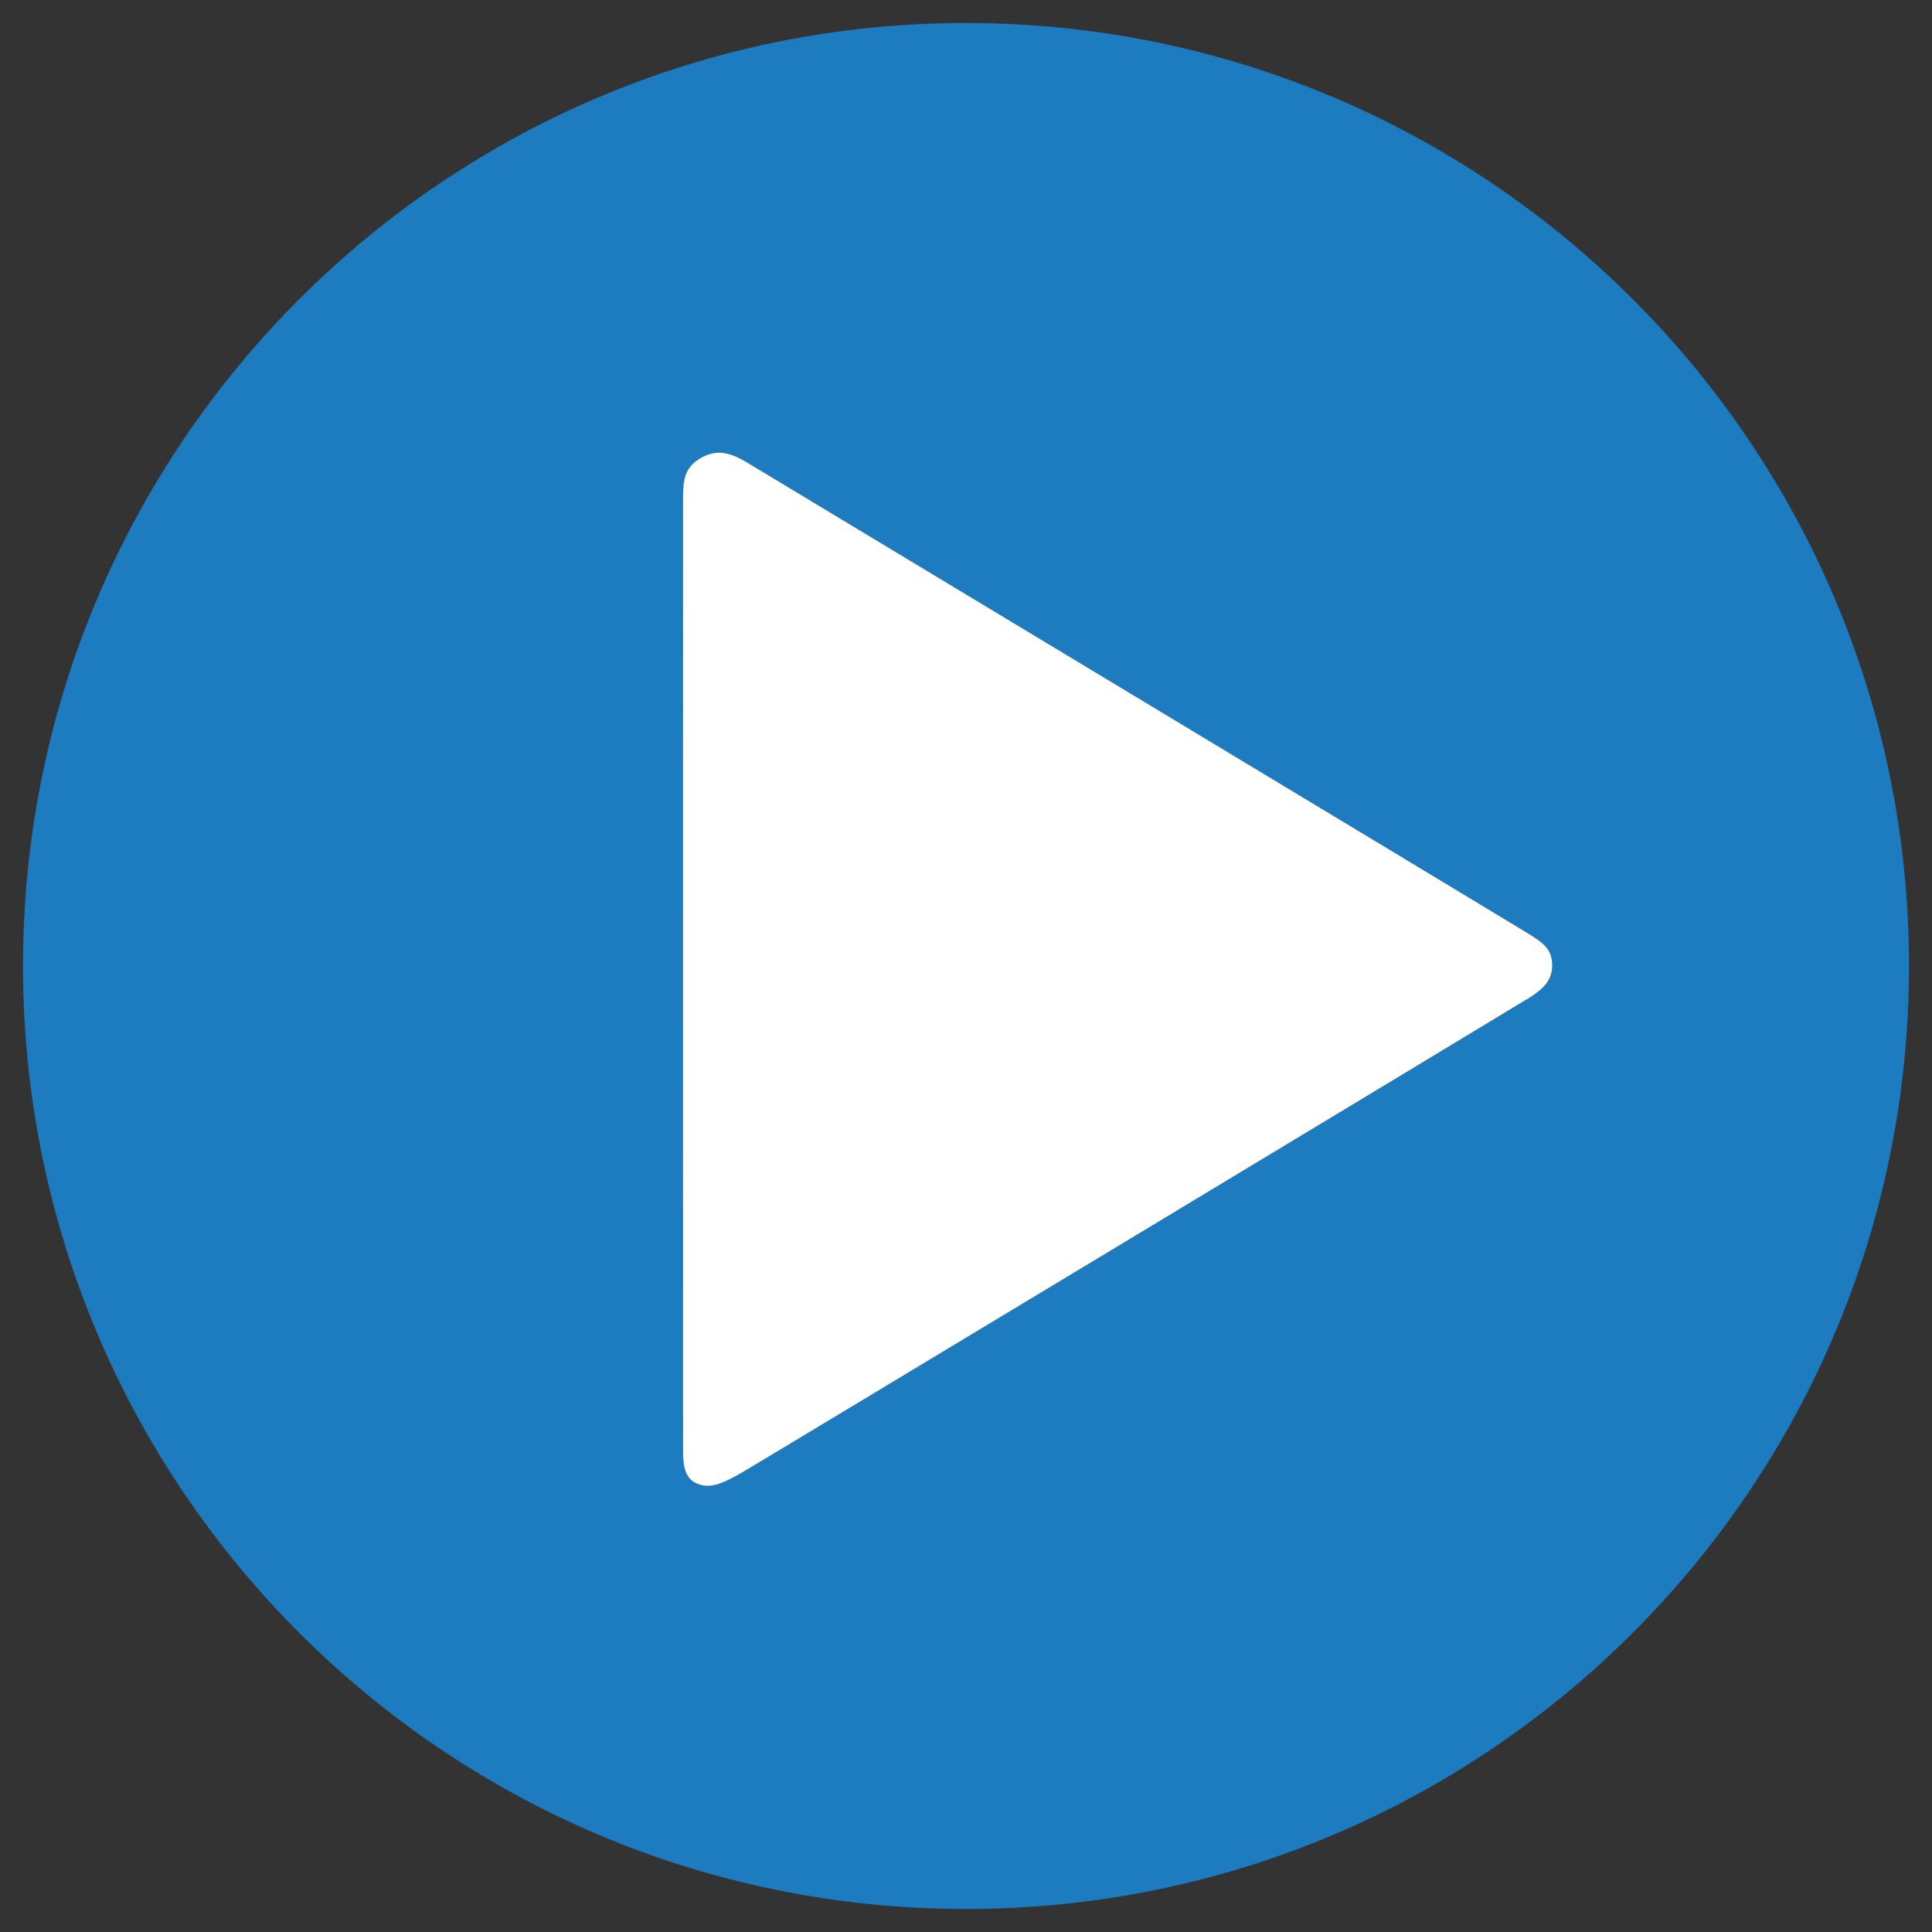
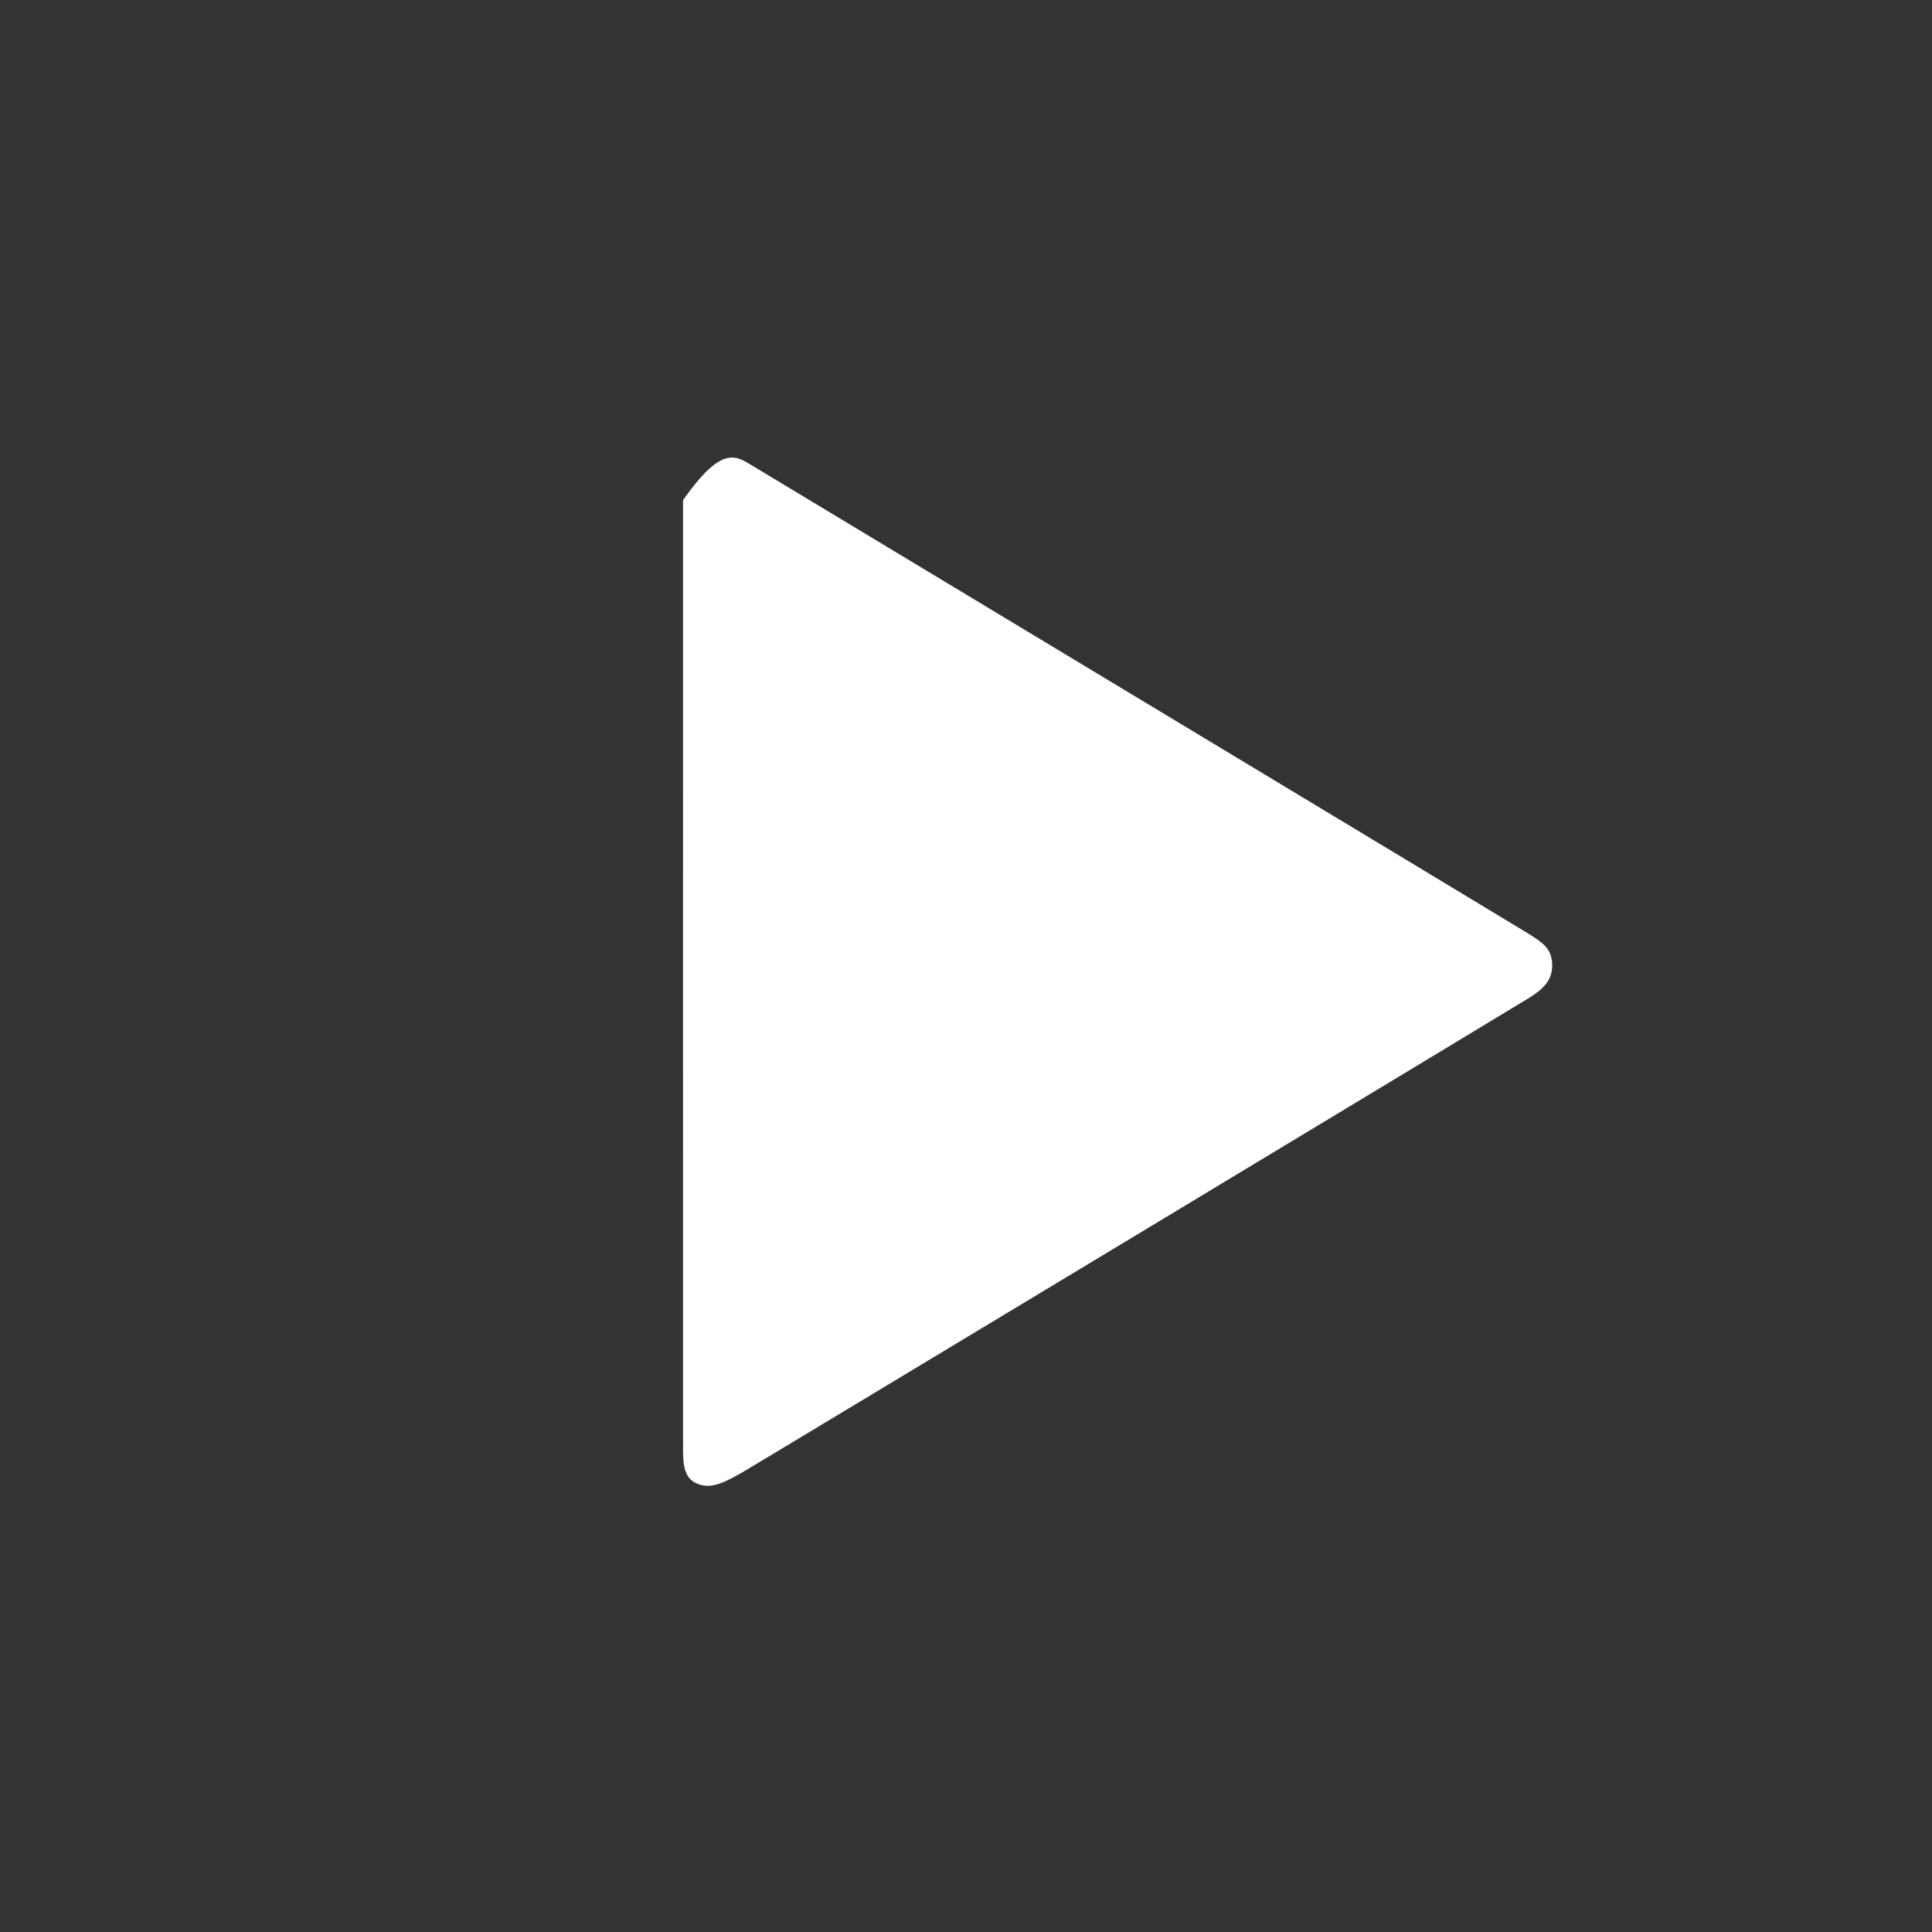
<svg xmlns="http://www.w3.org/2000/svg" width="42px" height="42px" viewBox="0 0 42 42" version="1.1">
  <rect x="0" y="0" width="42" height="42" fill="#333333" stroke="none" />
  <title>video-play-icon</title>
  <g id="video-play-icon" stroke="none" stroke-width="1" fill="none" fill-rule="evenodd">
-     <path d="M21,0.5 C32.322,0.5 41.5,9.678 41.5,21 C41.5,32.322 32.322,41.5 21,41.5 C9.678,41.5 0.5,32.322 0.5,21 C0.5,9.678 9.678,0.5 21,0.5 Z M16.299,10.09 C15.963,9.887 15.652,9.731 15.258,9.943 C14.864,10.156 14.85,10.452 14.85,10.873 C14.85,11.27 14.846,28.915 14.849,31.113 L14.85,31.554 C14.851,31.822 14.876,32.107 15.1,32.227 C15.387,32.381 15.656,32.288 16.123,32.016 C16.59,31.745 32.951,21.876 33.252,21.688 C33.553,21.499 33.757,21.302 33.743,20.959 C33.73,20.615 33.541,20.493 33.196,20.278 C32.851,20.064 16.634,10.292 16.299,10.09 Z" id="play" fill="#1D7BC0" fill-rule="nonzero" />
-     <path d="M24.183,11.624 C24.527,11.611 24.723,11.815 24.912,12.115 C25.101,12.416 34.969,28.777 35.241,29.244 C35.512,29.712 35.606,29.98 35.451,30.267 C35.297,30.555 34.87,30.514 34.557,30.518 C34.244,30.521 14.518,30.518 14.097,30.518 C13.677,30.518 13.381,30.503 13.168,30.109 C12.955,29.715 13.112,29.404 13.314,29.069 C13.516,28.733 23.288,12.516 23.503,12.171 C23.718,11.827 23.839,11.638 24.183,11.624 Z" id="Path" fill="#FFFFFF" fill-rule="nonzero" transform="translate(24.296, 21.071) rotate(90) translate(-24.296, -21.071) " />
+     <path d="M24.183,11.624 C24.527,11.611 24.723,11.815 24.912,12.115 C25.101,12.416 34.969,28.777 35.241,29.244 C35.512,29.712 35.606,29.98 35.451,30.267 C35.297,30.555 34.87,30.514 34.557,30.518 C34.244,30.521 14.518,30.518 14.097,30.518 C12.955,29.715 13.112,29.404 13.314,29.069 C13.516,28.733 23.288,12.516 23.503,12.171 C23.718,11.827 23.839,11.638 24.183,11.624 Z" id="Path" fill="#FFFFFF" fill-rule="nonzero" transform="translate(24.296, 21.071) rotate(90) translate(-24.296, -21.071) " />
  </g>
</svg>